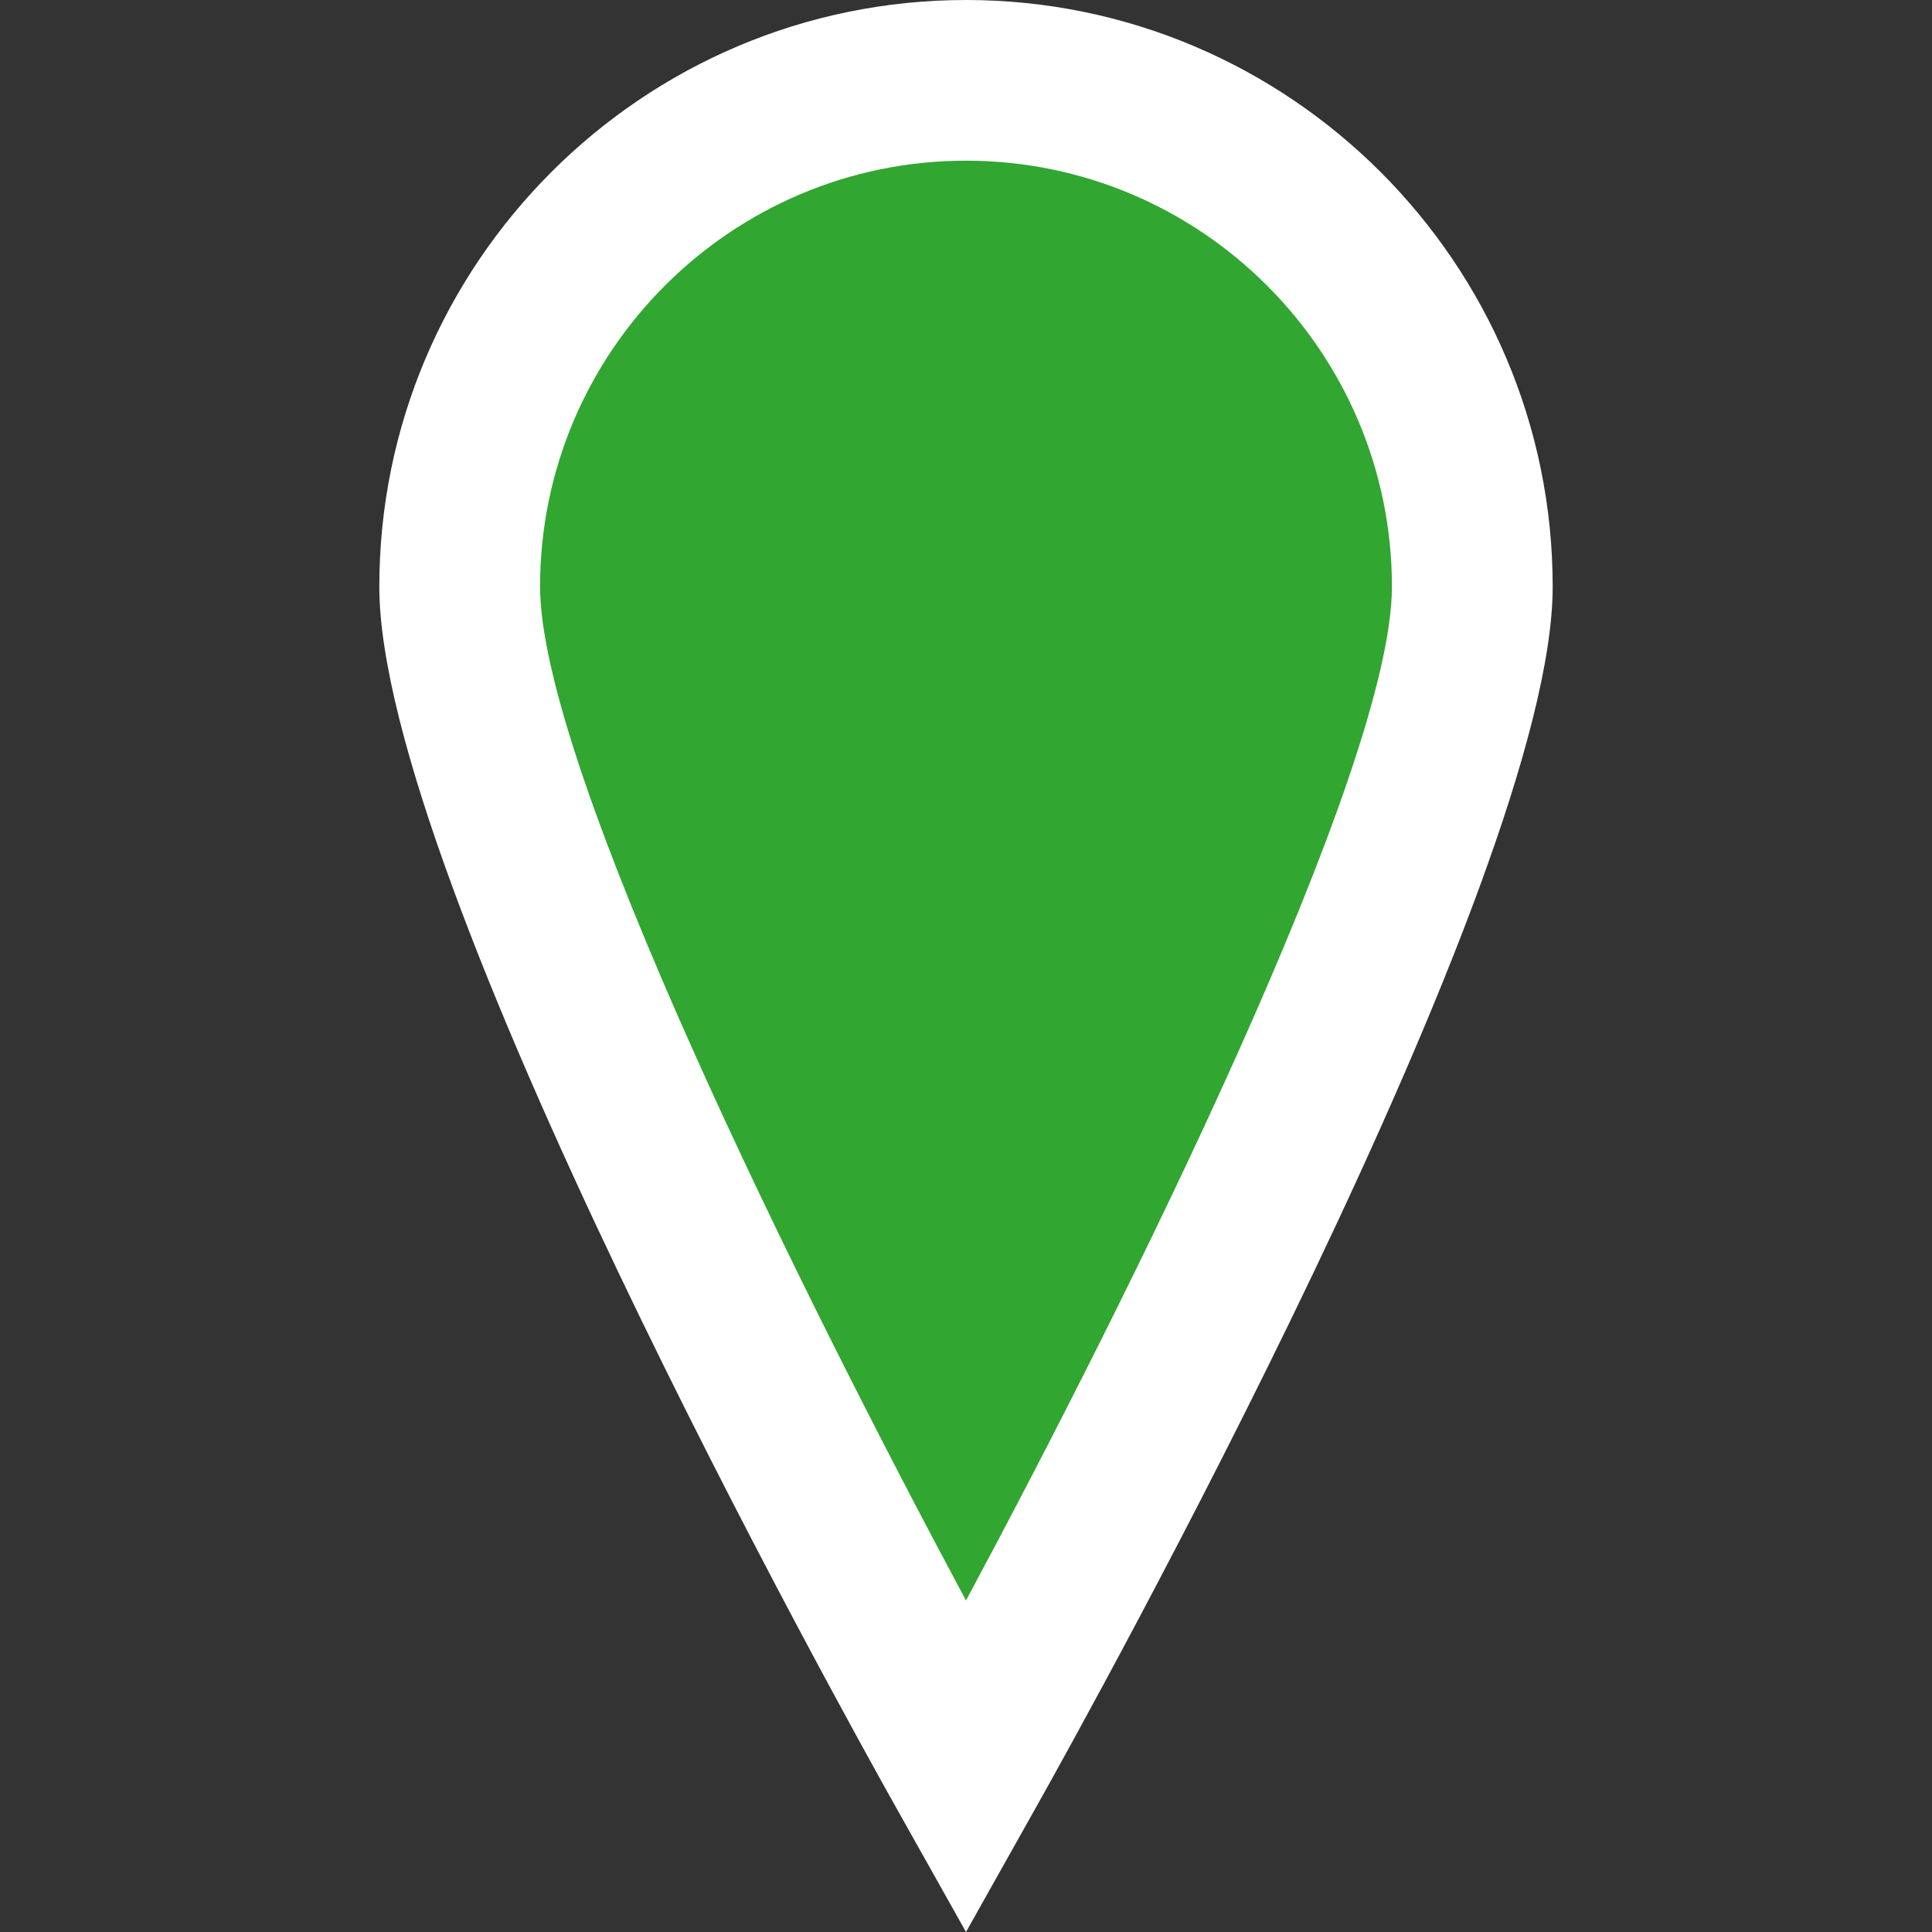
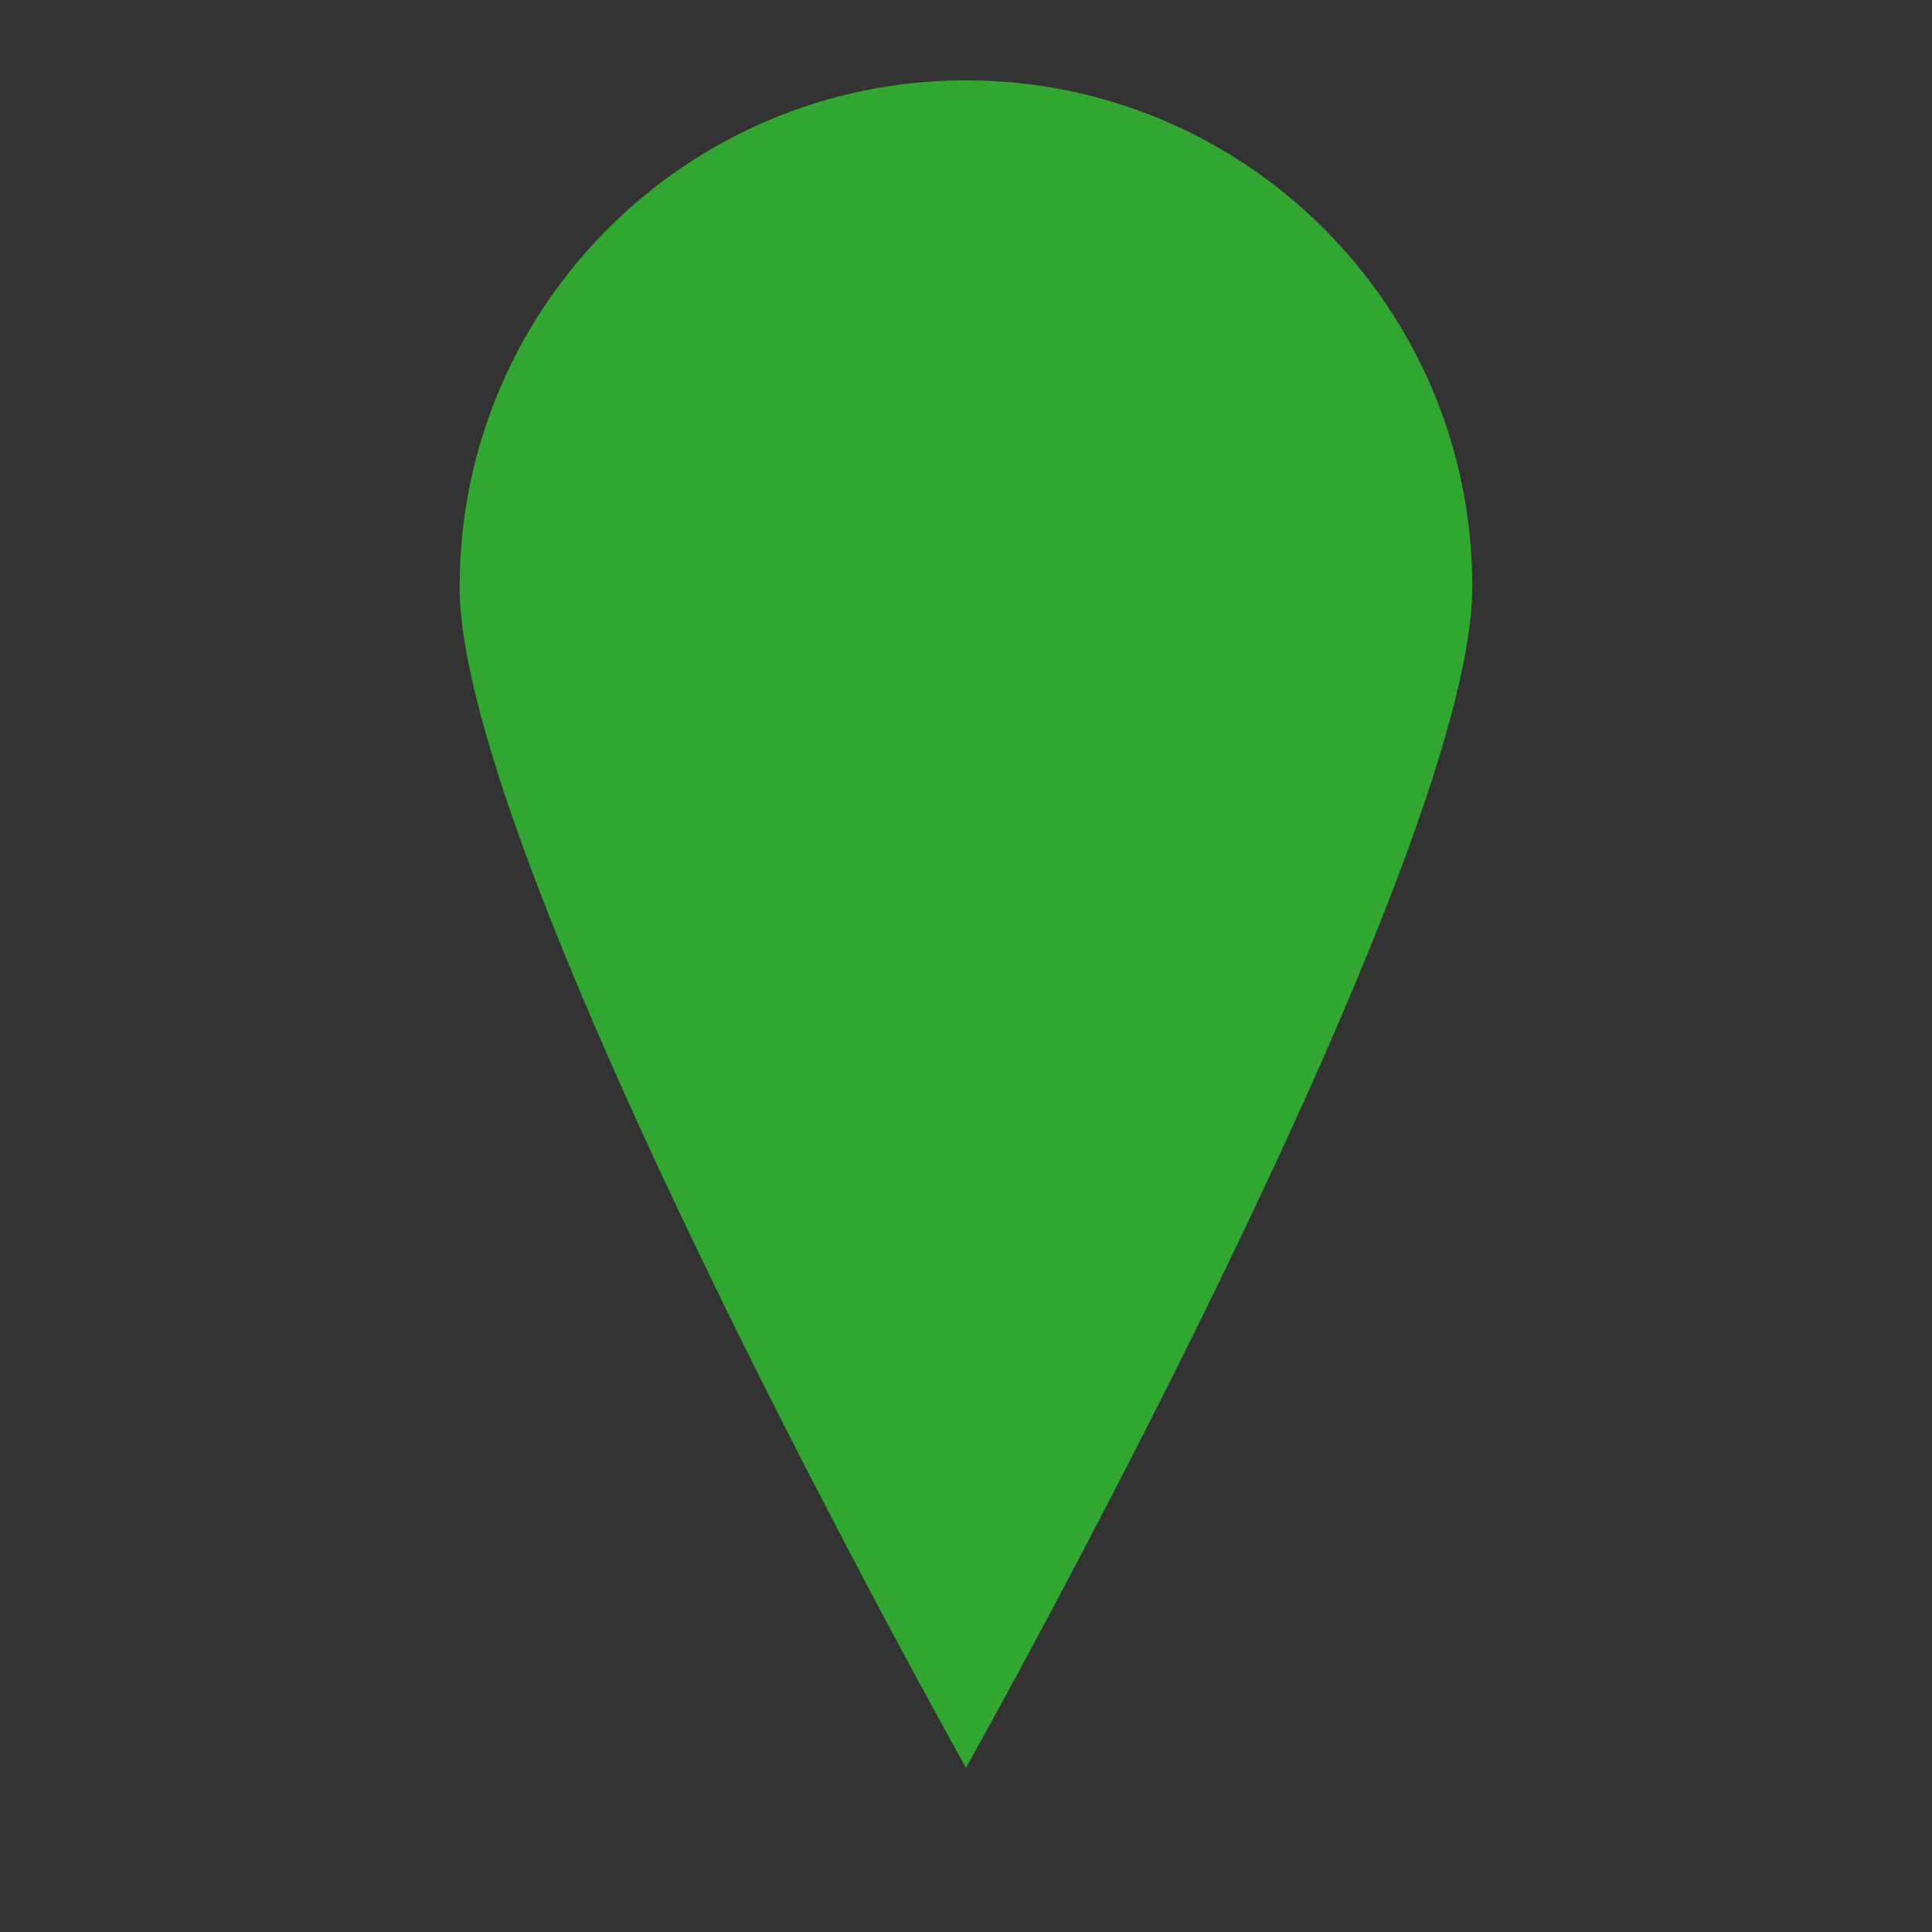
<svg xmlns="http://www.w3.org/2000/svg" version="1.1" id="sw-gpx-start-24" x="0px" y="0px" width="16" height="16" viewBox="0 0 24 24" style="enable-background:new 0 0 24 24;" xml:space="preserve">
  <rect x="0" y="0" width="24" height="24" fill="#333333" stroke="none" />
  <g>
    <path fill="#31A631" d="M18.289,7.288c0,3.471-6.289,14.672-6.289,14.672S5.71,10.759,5.71,7.288   c0-3.474,2.818-6.29,6.289-6.29C15.472,0.998,18.289,3.814,18.289,7.288z" />
-     <path fill="#FFFFFF" d="M12,24l-0.871-1.551c-0.657-1.17-6.417-11.534-6.417-15.161C4.712,3.27,7.982,0,12,0   s7.288,3.27,7.288,7.288c0,3.627-5.76,13.992-6.417,15.161L12,24z M12,1.996   c-2.918,0-5.291,2.374-5.291,5.291c0,2.261,3.279,8.845,5.291,12.595   c2.012-3.749,5.291-10.334,5.291-12.595C17.291,4.37,14.918,1.996,12,1.996z" />
  </g>
</svg>